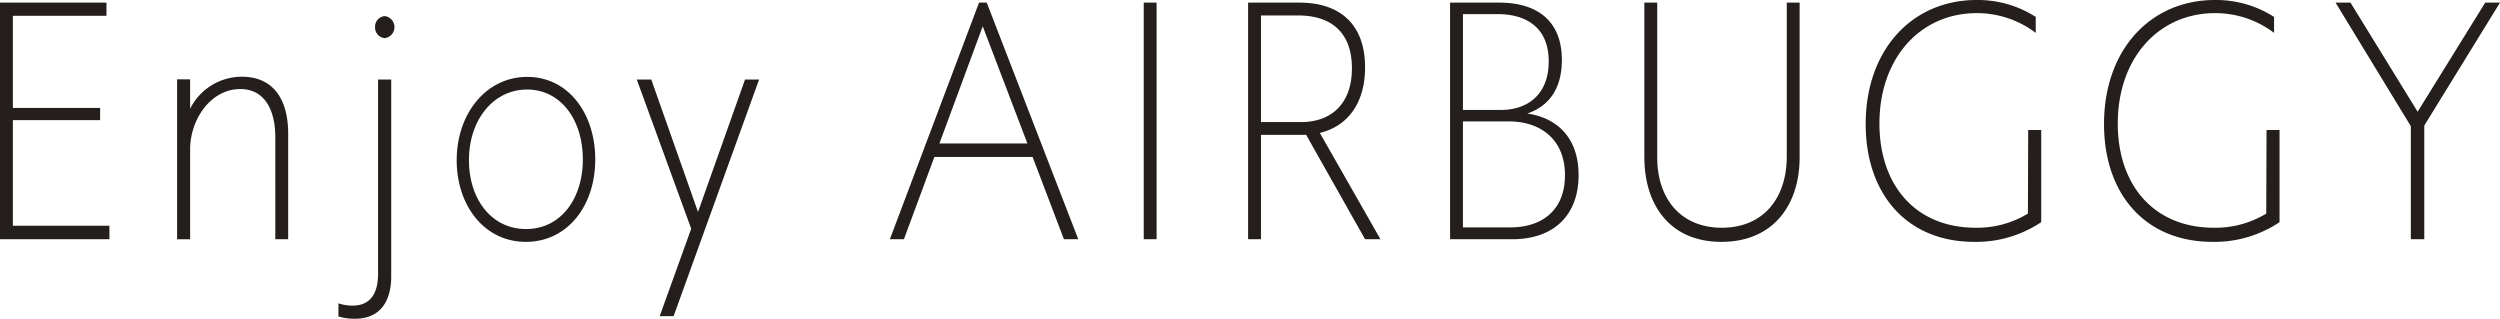
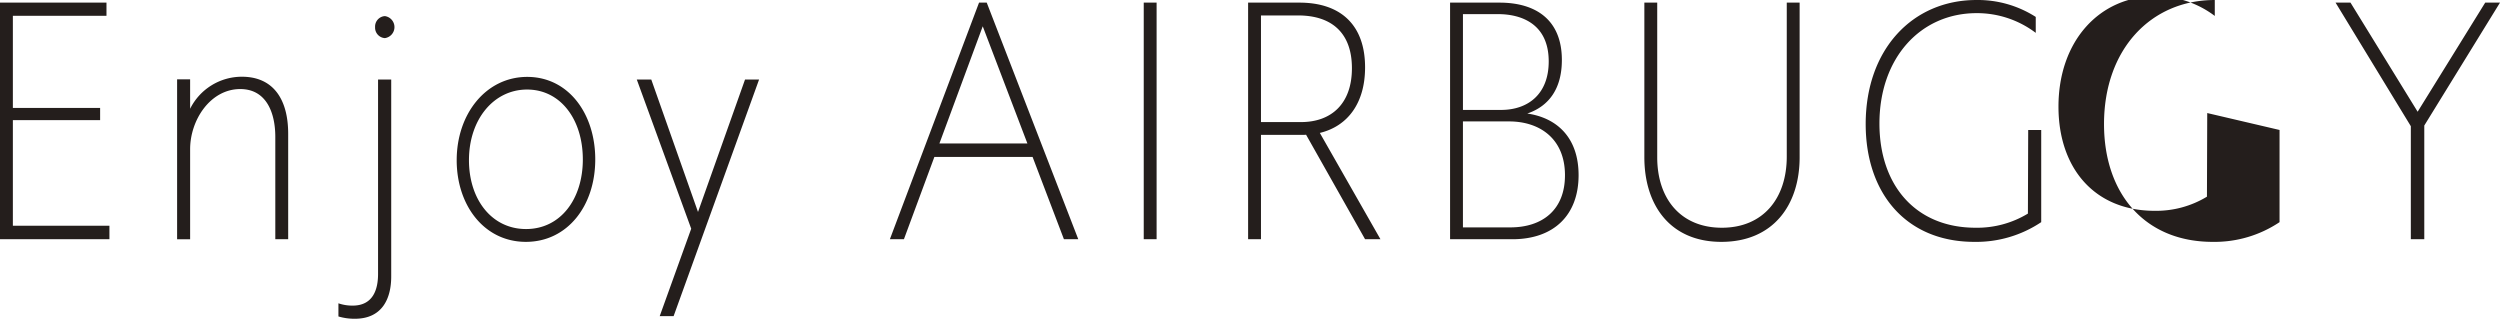
<svg xmlns="http://www.w3.org/2000/svg" viewBox="0 0 868.142 110.689">
-   <path d="M37.999 78.396v4.678h-38V.913h36.976v4.564H4.468v32.009h30.3v4.222h-30.3v36.688zm62.073-31.952v36.63h-4.47V47.528c0-8.5-3.184-16.6-12.17-16.6-10.373 0-17.408 10.728-17.408 20.883v31.267h-4.522v-55.52h4.52v10.214a20.06 20.06 0 0 1 17.98-11.127c10.885 0 16.07 7.817 16.07 19.799zm17.448 63.447v-4.565a14.76 14.76 0 0 0 4.929.8c7.087 0 8.833-5.591 8.833-10.954V27.615h4.57v68.411c0 7.532-3.028 14.663-12.631 14.663a19.581 19.581 0 0 1-5.701-.798zM130.254 9.414a3.642 3.642 0 0 1 3.39-3.823 3.858 3.858 0 0 1 0 7.645 3.643 3.643 0 0 1-3.39-3.822zM158.59 55.63c0-16.148 10.218-28.928 24.494-28.928s23.622 12.724 23.622 28.642c0 16.319-9.809 28.642-24.085 28.642-14.482.001-24.031-12.666-24.031-28.356zm43.8-.286c0-13.807-7.7-24.249-19.36-24.249-11.553 0-20.18 10.327-20.18 24.535 0 13.579 7.857 23.906 19.821 23.906s19.722-10.383 19.722-24.192zm61.205-27.729l-29.68 82.161h-4.827l10.937-30.353-18.9-51.808h5.032l16.228 45.989 16.329-45.989zm94.973 26.874h-34.1l-10.576 28.585h-4.877L339.979.913h2.671l31.787 82.161h-4.982zm-1.8-4.679L341.263 9.134l-15.045 40.682zM397.171.913h4.468v82.161h-4.468zm76.862 82.161l-20.488-36.289a11.213 11.213 0 0 1-1.387.057h-14.275v36.232h-4.468V.913h17.819c14.276 0 22.8 7.7 22.8 22.48 0 12.381-6.008 20.426-15.712 22.766l21.053 36.916zm-22.234-40.682c10.373 0 17.665-6.218 17.665-18.714 0-12.268-7.034-18.315-18.692-18.315h-12.889v37.029zm96.377 18.431c0 13.865-8.575 22.252-23.005 22.252h-21.623V.913H520.7c12.94 0 21.669 6.218 21.669 19.912 0 9.7-4.262 15.976-12.016 18.6 10.579 1.541 17.823 8.616 17.823 21.398zM508.018 4.907V38.17h13.249c9.347 0 16.535-5.476 16.535-16.831 0-13.238-9.756-16.432-17.563-16.432zm35.433 55.973c0-12.781-8.831-18.716-19.411-18.716h-16.025v36.8h16.434c11.194.003 18.999-6.102 18.999-18.084zm27.562-6.277V.913h4.468v53.69c0 14.607 8.319 24.478 22.442 24.478 14.326 0 22.542-10.156 22.542-24.706V.913h4.468v53.69c0 16.775-9.345 29.384-27.166 29.384-17.923 0-26.754-12.895-26.754-29.384zm137.814-9.471v32.009a40.553 40.553 0 0 1-23.212 6.847c-23.622 0-37.743-16.774-37.743-40.91 0-26.018 16.329-43.077 38.462-43.077a37.333 37.333 0 0 1 20.593 5.877v5.534a33.808 33.808 0 0 0-20.54-6.847c-19.412 0-33.739 15.464-33.739 38.342 0 21.51 12.633 36.174 33.378 36.174a33.989 33.989 0 0 0 18.178-4.907l.1-29.041zm82.763 0v32.009a40.544 40.544 0 0 1-23.21 6.847c-23.622 0-37.745-16.774-37.745-40.91 0-26.018 16.331-43.077 38.463-43.077a37.327 37.327 0 0 1 20.591 5.877v5.534a33.805 33.805 0 0 0-20.54-6.847c-19.411 0-33.739 15.464-33.739 38.342 0 21.51 12.633 36.174 33.38 36.174a33.992 33.992 0 0 0 18.178-4.907l.1-29.041zm50.261-1.541v39.483h-4.673V43.819L811.04.913h5.186l23.315 37.886L863.007.913h5.135z" fill="#241e1c" />
+   <path d="M37.999 78.396v4.678h-38V.913h36.976v4.564H4.468v32.009h30.3v4.222h-30.3v36.688zm62.073-31.952v36.63h-4.47V47.528c0-8.5-3.184-16.6-12.17-16.6-10.373 0-17.408 10.728-17.408 20.883v31.267h-4.522v-55.52h4.52v10.214a20.06 20.06 0 0 1 17.98-11.127c10.885 0 16.07 7.817 16.07 19.799zm17.448 63.447v-4.565a14.76 14.76 0 0 0 4.929.8c7.087 0 8.833-5.591 8.833-10.954V27.615h4.57v68.411c0 7.532-3.028 14.663-12.631 14.663a19.581 19.581 0 0 1-5.701-.798zM130.254 9.414a3.642 3.642 0 0 1 3.39-3.823 3.858 3.858 0 0 1 0 7.645 3.643 3.643 0 0 1-3.39-3.822zM158.59 55.63c0-16.148 10.218-28.928 24.494-28.928s23.622 12.724 23.622 28.642c0 16.319-9.809 28.642-24.085 28.642-14.482.001-24.031-12.666-24.031-28.356zm43.8-.286c0-13.807-7.7-24.249-19.36-24.249-11.553 0-20.18 10.327-20.18 24.535 0 13.579 7.857 23.906 19.821 23.906s19.722-10.383 19.722-24.192zm61.205-27.729l-29.68 82.161h-4.827l10.937-30.353-18.9-51.808h5.032l16.228 45.989 16.329-45.989zm94.973 26.874h-34.1l-10.576 28.585h-4.877L339.979.913h2.671l31.787 82.161h-4.982zm-1.8-4.679L341.263 9.134l-15.045 40.682zM397.171.913h4.468v82.161h-4.468zm76.862 82.161l-20.488-36.289a11.213 11.213 0 0 1-1.387.057h-14.275v36.232h-4.468V.913h17.819c14.276 0 22.8 7.7 22.8 22.48 0 12.381-6.008 20.426-15.712 22.766l21.053 36.916zm-22.234-40.682c10.373 0 17.665-6.218 17.665-18.714 0-12.268-7.034-18.315-18.692-18.315h-12.889v37.029zm96.377 18.431c0 13.865-8.575 22.252-23.005 22.252h-21.623V.913H520.7c12.94 0 21.669 6.218 21.669 19.912 0 9.7-4.262 15.976-12.016 18.6 10.579 1.541 17.823 8.616 17.823 21.398zM508.018 4.907V38.17h13.249c9.347 0 16.535-5.476 16.535-16.831 0-13.238-9.756-16.432-17.563-16.432zm35.433 55.973c0-12.781-8.831-18.716-19.411-18.716h-16.025v36.8h16.434c11.194.003 18.999-6.102 18.999-18.084zm27.562-6.277V.913h4.468v53.69c0 14.607 8.319 24.478 22.442 24.478 14.326 0 22.542-10.156 22.542-24.706V.913h4.468v53.69c0 16.775-9.345 29.384-27.166 29.384-17.923 0-26.754-12.895-26.754-29.384zm137.814-9.471v32.009a40.553 40.553 0 0 1-23.212 6.847c-23.622 0-37.743-16.774-37.743-40.91 0-26.018 16.329-43.077 38.462-43.077a37.333 37.333 0 0 1 20.593 5.877v5.534a33.808 33.808 0 0 0-20.54-6.847c-19.412 0-33.739 15.464-33.739 38.342 0 21.51 12.633 36.174 33.378 36.174a33.989 33.989 0 0 0 18.178-4.907l.1-29.041zm82.763 0v32.009a40.544 40.544 0 0 1-23.21 6.847c-23.622 0-37.745-16.774-37.745-40.91 0-26.018 16.331-43.077 38.463-43.077v5.534a33.805 33.805 0 0 0-20.54-6.847c-19.411 0-33.739 15.464-33.739 38.342 0 21.51 12.633 36.174 33.38 36.174a33.992 33.992 0 0 0 18.178-4.907l.1-29.041zm50.261-1.541v39.483h-4.673V43.819L811.04.913h5.186l23.315 37.886L863.007.913h5.135z" fill="#241e1c" />
</svg>